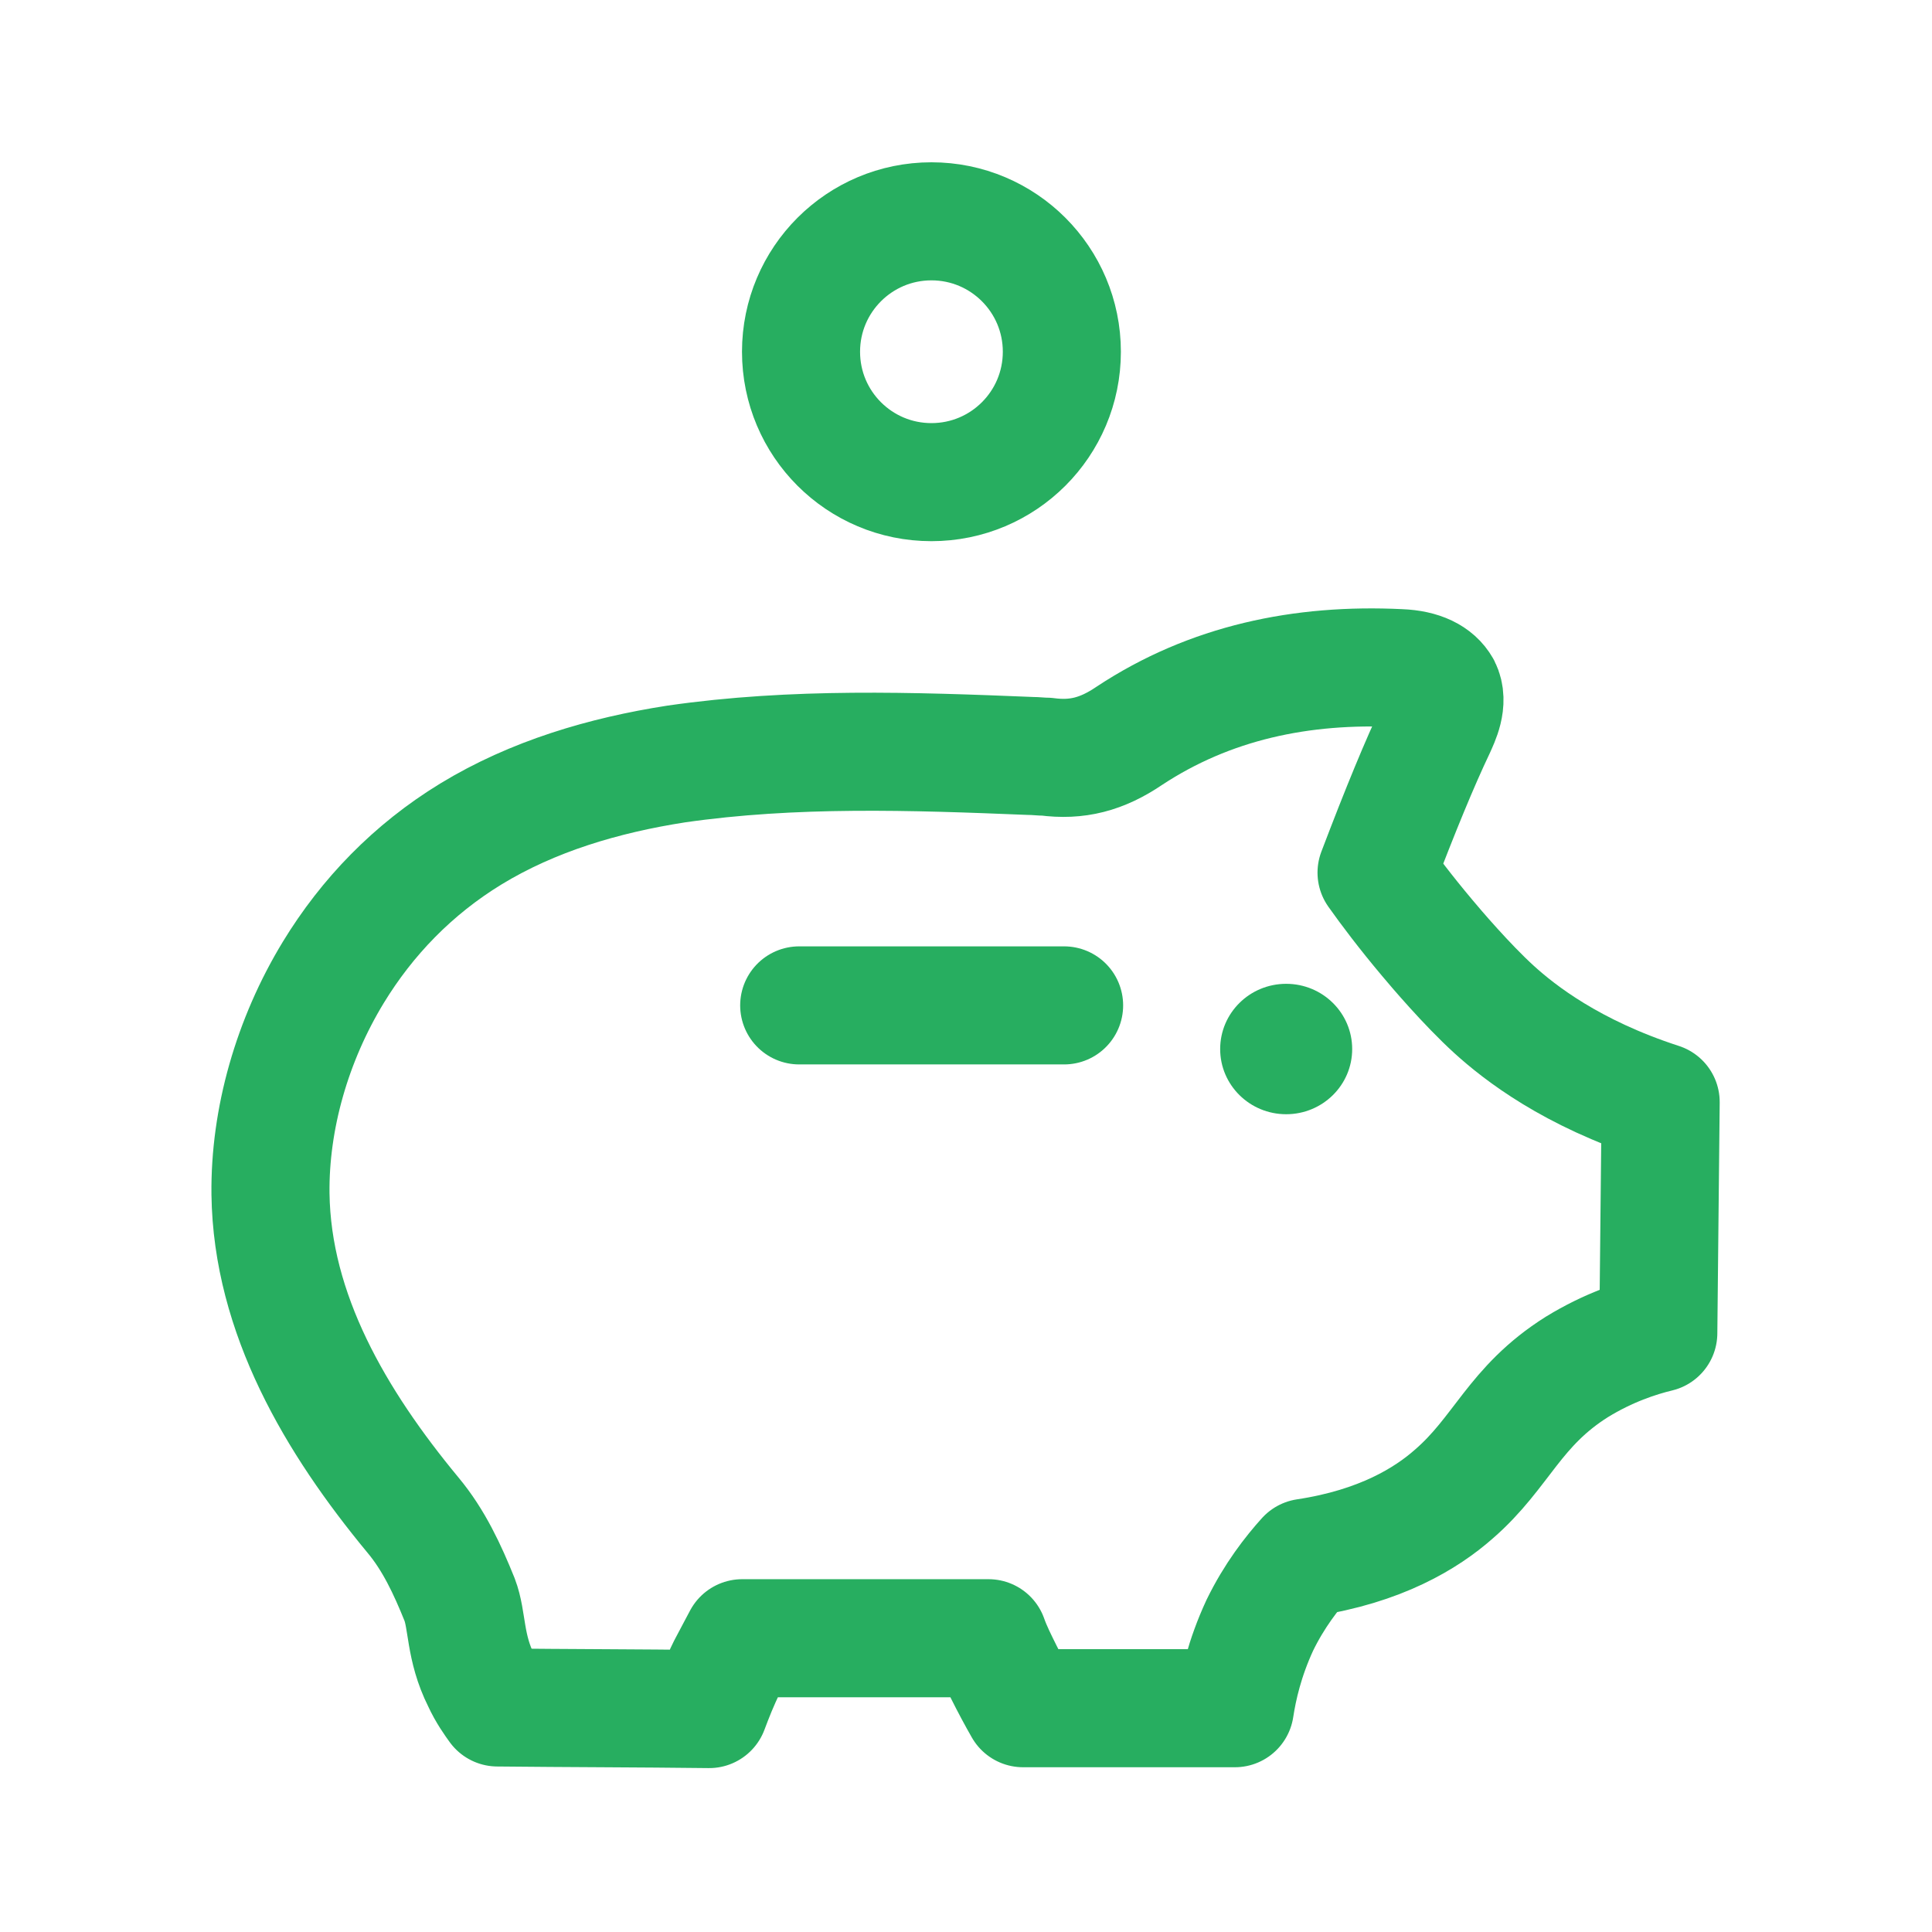
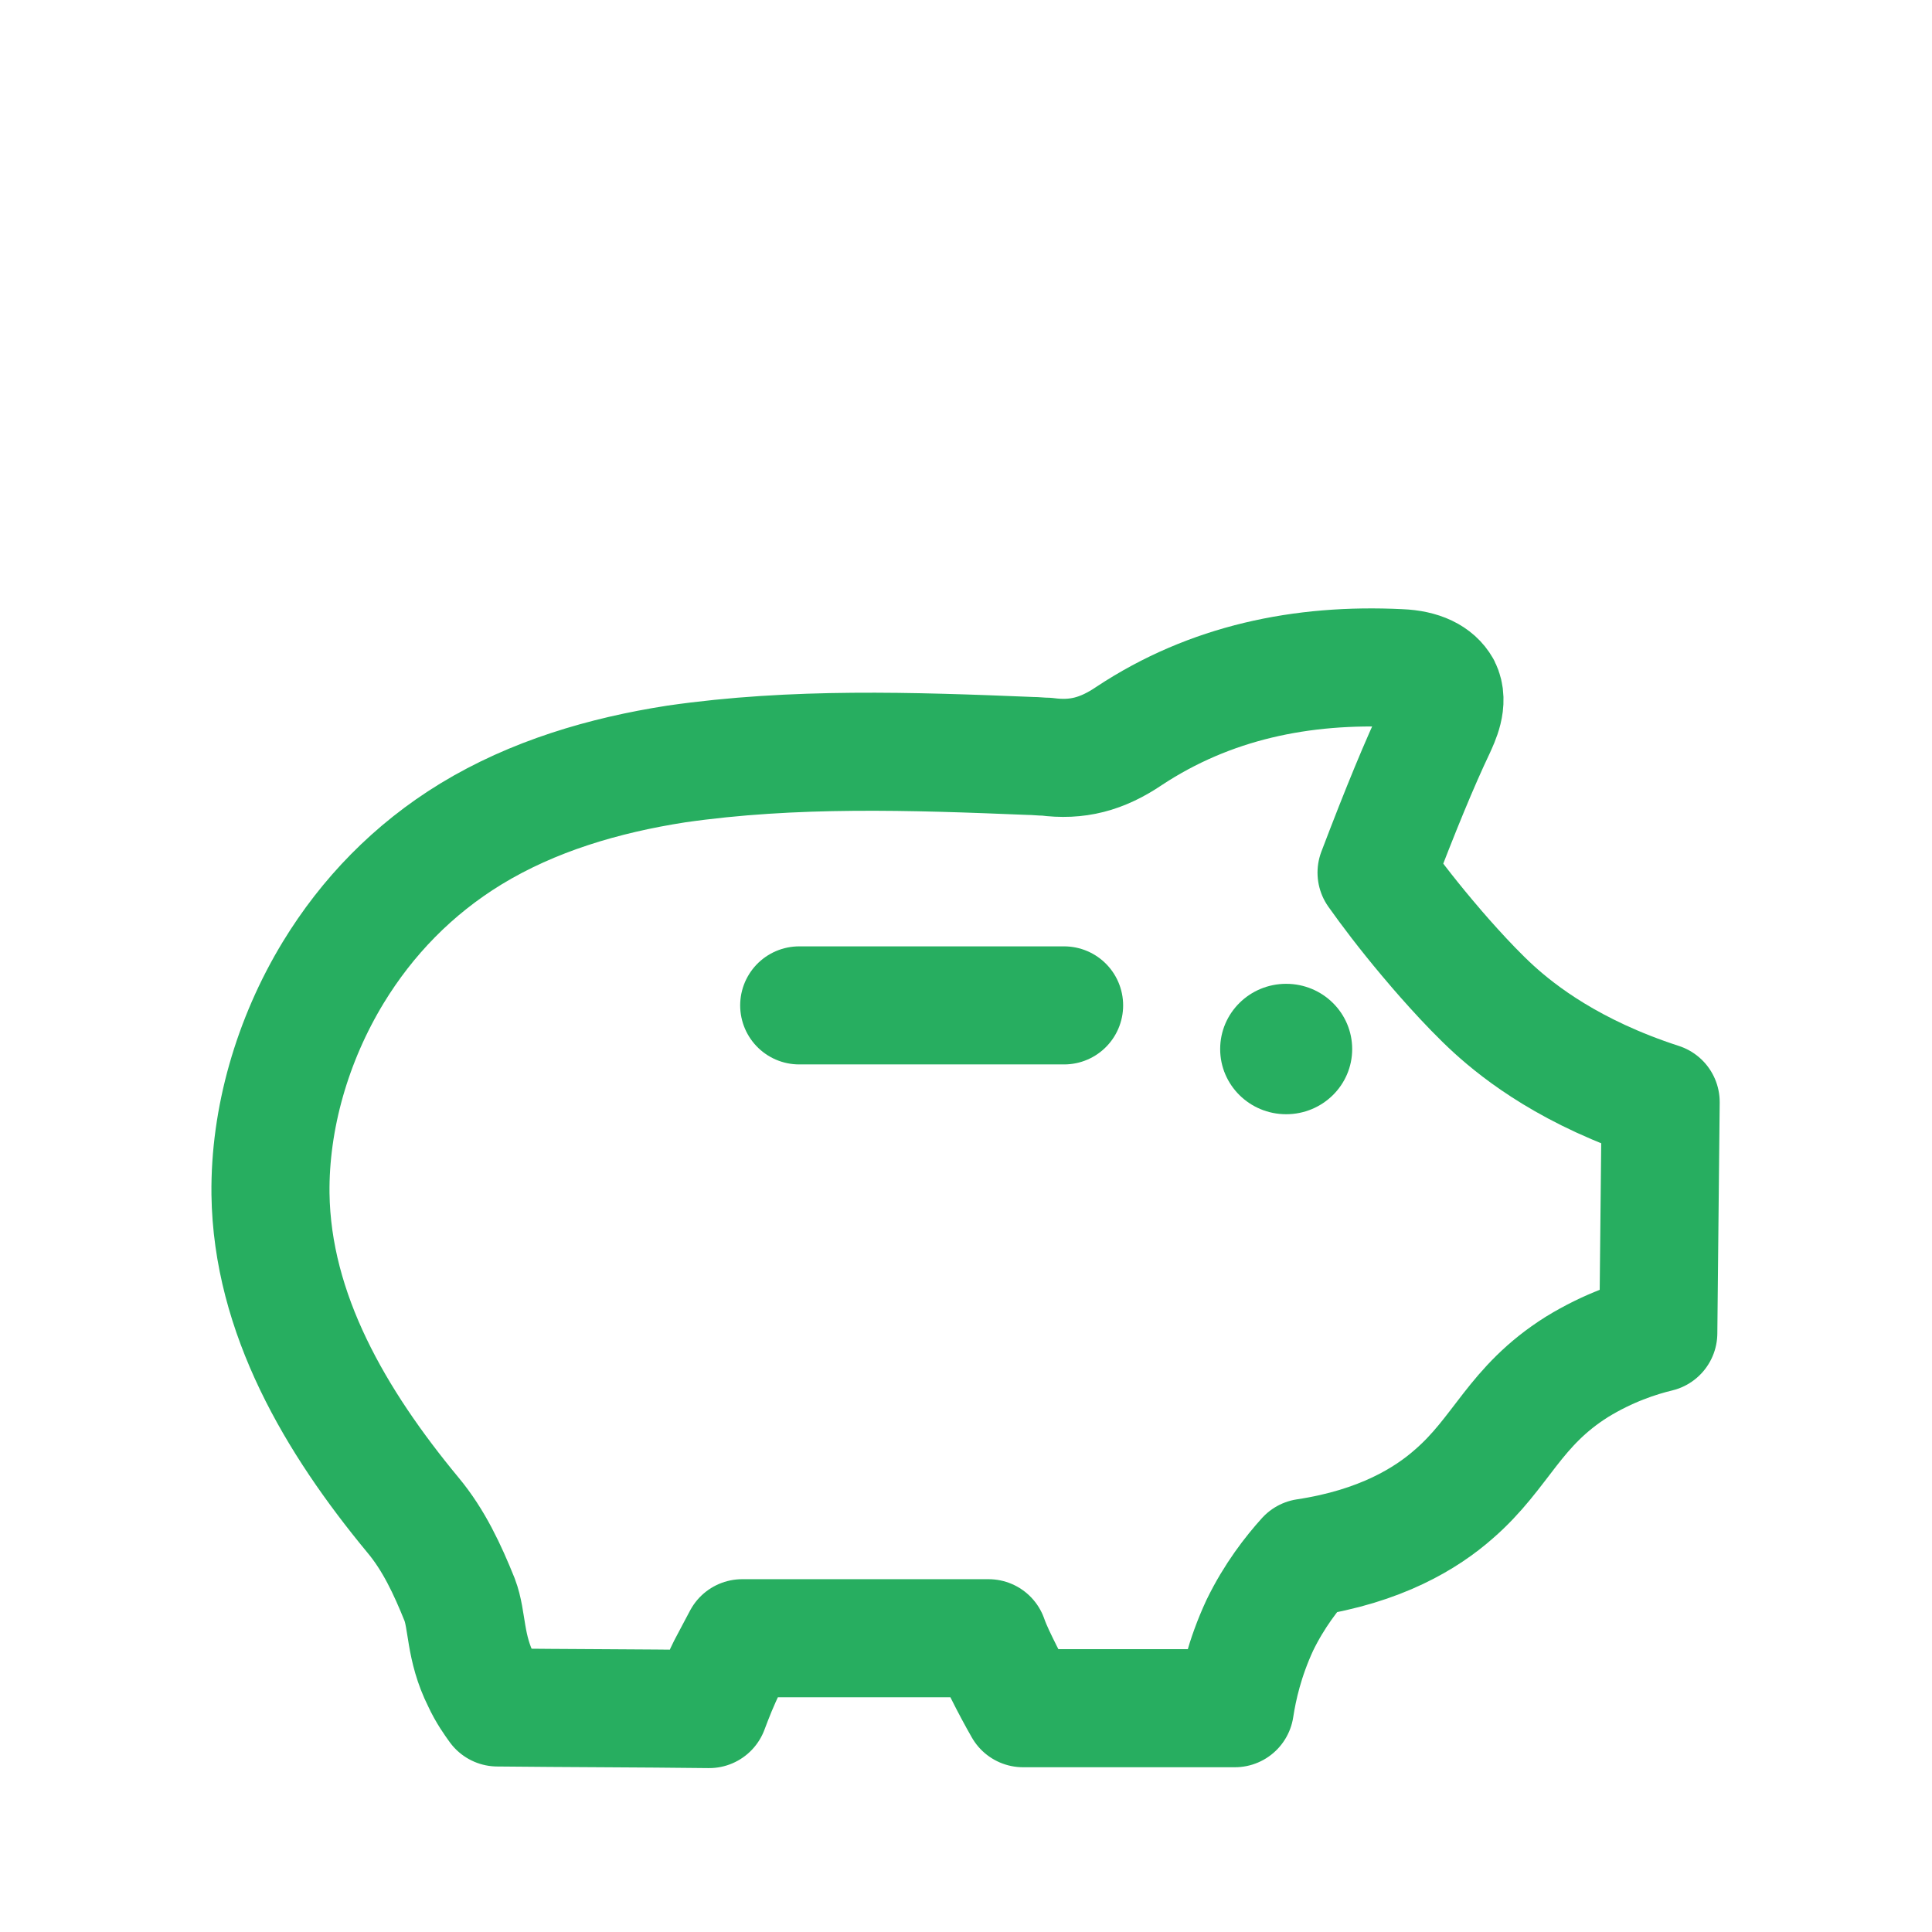
<svg xmlns="http://www.w3.org/2000/svg" width="18" height="18" viewBox="0 0 18 18" fill="none">
-   <path d="M8.678 4.492C9.349 4.492 9.893 3.949 9.893 3.277C9.893 2.606 9.349 2.062 8.678 2.062C8.007 2.062 7.463 2.606 7.463 3.277C7.463 3.949 8.007 4.492 8.678 4.492Z" stroke="#27AE60" stroke-width="1.1" stroke-linecap="round" stroke-linejoin="round" />
  <path d="M3.105 9.06C3.42 8.543 3.847 8.1 4.387 7.77C4.965 7.418 5.625 7.223 6.3 7.118C7.395 6.96 8.497 6.998 9.6 7.043C9.652 7.043 9.697 7.05 9.75 7.05C10.035 7.088 10.267 7.028 10.522 6.855C11.272 6.36 12.127 6.18 13.042 6.225C13.245 6.233 13.372 6.3 13.432 6.405C13.5 6.54 13.417 6.705 13.38 6.788C13.23 7.103 13.05 7.538 12.825 8.13C12.937 8.288 13.095 8.498 13.297 8.738C13.372 8.828 13.665 9.173 13.92 9.405C14.16 9.623 14.64 9.998 15.472 10.268C15.465 10.988 15.457 11.7 15.45 12.42C15.262 12.465 14.985 12.555 14.692 12.735C14.107 13.103 13.995 13.53 13.545 13.92C13.29 14.145 12.862 14.408 12.165 14.513C12.037 14.655 11.872 14.865 11.737 15.143C11.595 15.45 11.535 15.72 11.505 15.915C10.845 15.915 10.192 15.915 9.532 15.915C9.472 15.81 9.412 15.698 9.352 15.578C9.3 15.473 9.247 15.368 9.21 15.263C8.445 15.263 7.68 15.263 6.915 15.263C6.87 15.345 6.825 15.435 6.772 15.533C6.705 15.668 6.652 15.803 6.607 15.923C5.947 15.915 5.295 15.915 4.635 15.908C4.597 15.855 4.537 15.773 4.485 15.66C4.327 15.345 4.357 15.098 4.282 14.903C4.17 14.625 4.042 14.348 3.847 14.115C3.127 13.245 2.535 12.24 2.52 11.123C2.512 10.425 2.722 9.69 3.105 9.06Z" stroke="#27AE60" stroke-width="1.1" stroke-linecap="round" stroke-linejoin="round" />
  <path d="M7.446 9.367H9.914" stroke="#27AE60" stroke-width="1.1" stroke-linecap="round" stroke-linejoin="round" />
  <path d="M11.983 10.381C12.323 10.381 12.598 10.109 12.598 9.774C12.598 9.438 12.323 9.166 11.983 9.166C11.643 9.166 11.368 9.438 11.368 9.774C11.368 10.109 11.643 10.381 11.983 10.381Z" fill="#27AE60" />
</svg>